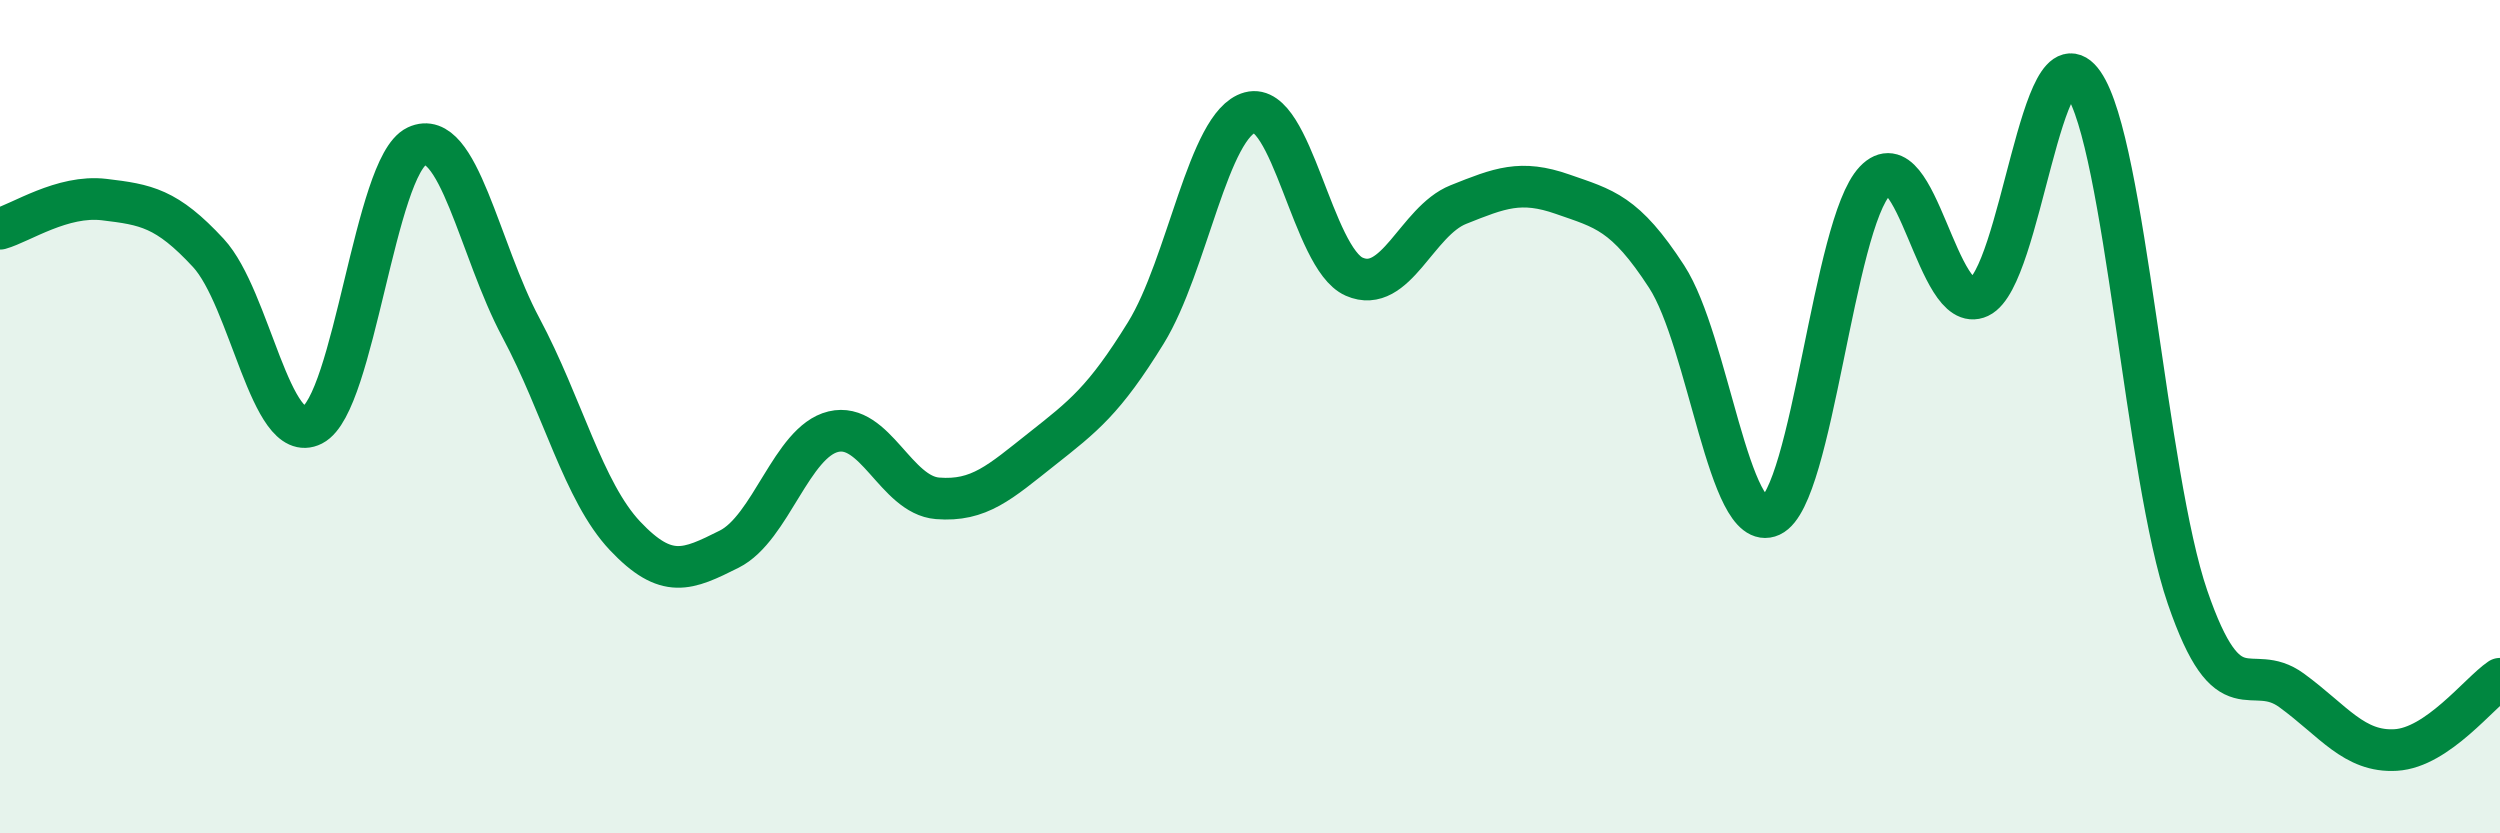
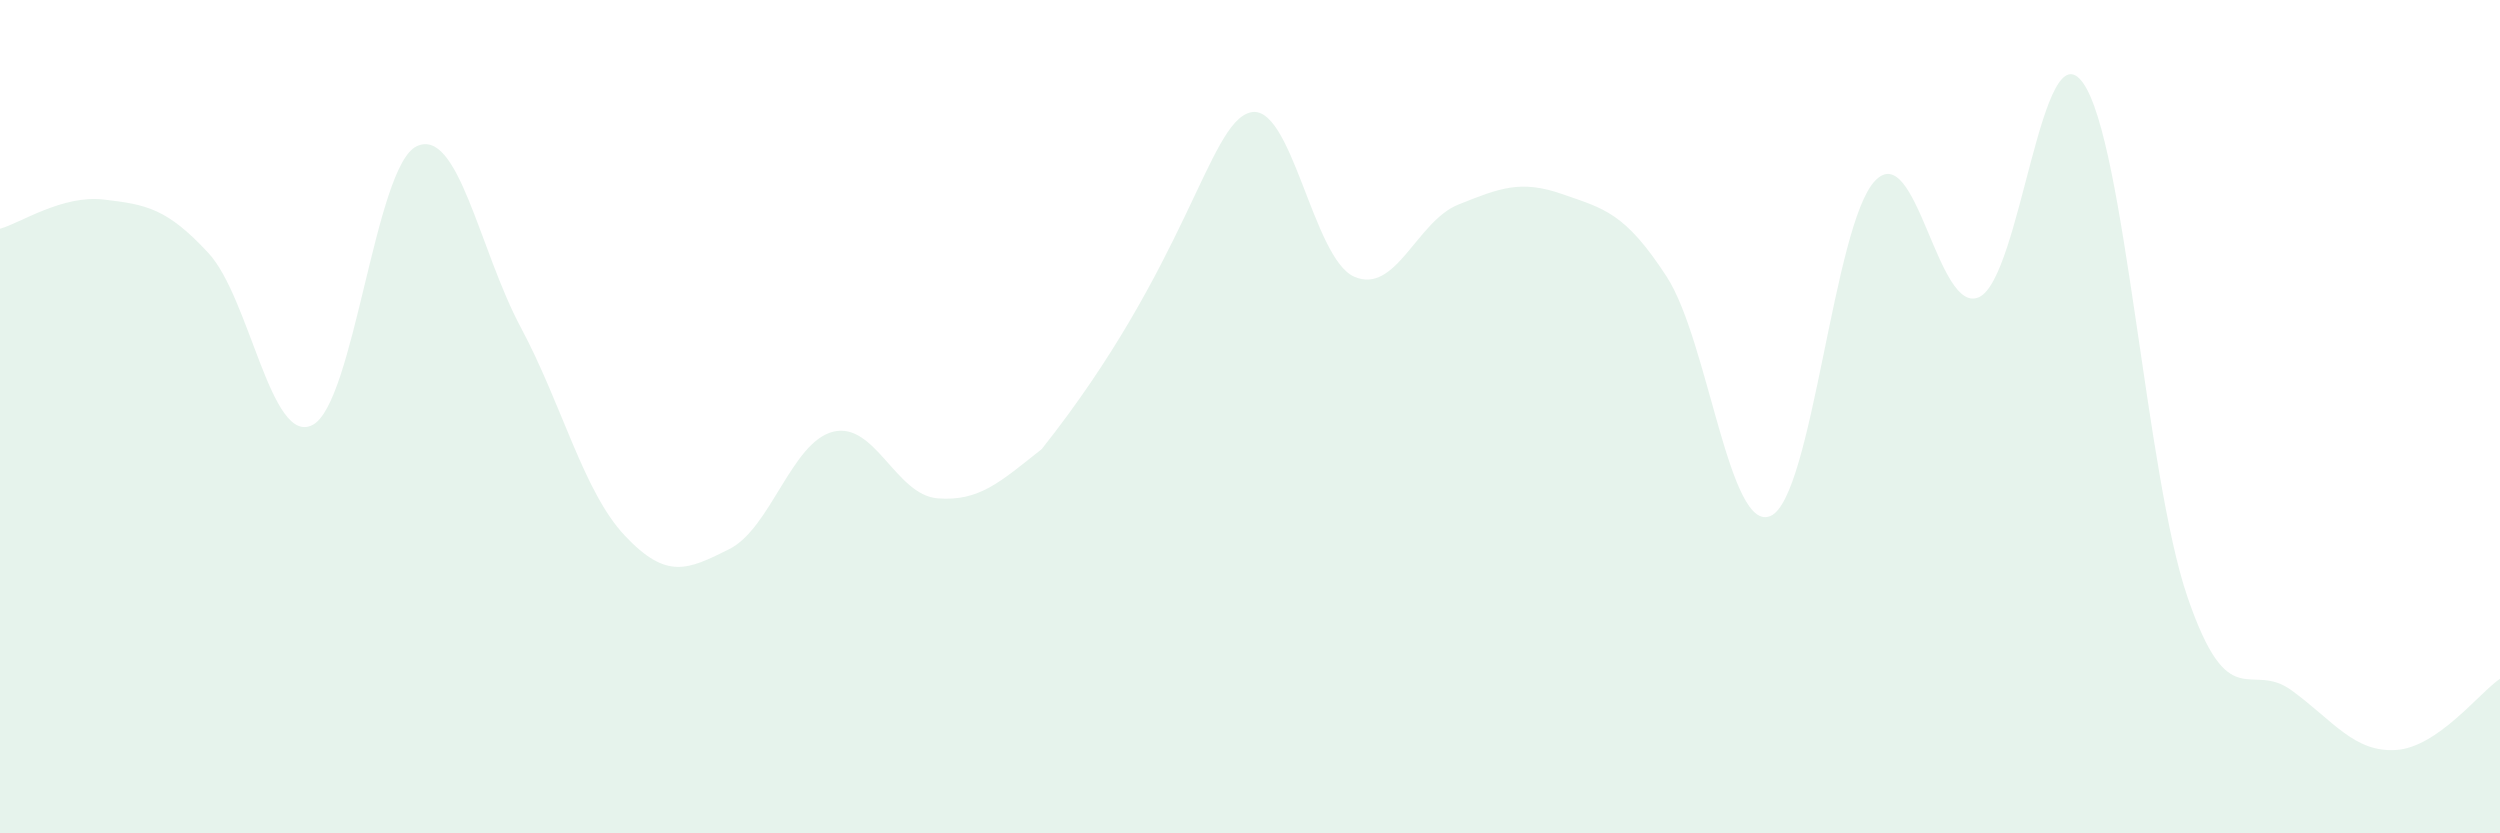
<svg xmlns="http://www.w3.org/2000/svg" width="60" height="20" viewBox="0 0 60 20">
-   <path d="M 0,5.49 C 0.5,5.35 1.5,4.67 2.5,4.79 C 3.5,4.91 4,4.99 5,6.07 C 6,7.15 6.5,10.71 7.5,10.2 C 8.5,9.69 9,3.98 10,3.51 C 11,3.04 11.5,5.99 12.5,7.86 C 13.5,9.73 14,11.8 15,12.86 C 16,13.92 16.5,13.68 17.5,13.18 C 18.5,12.68 19,10.6 20,10.36 C 21,10.12 21.5,11.88 22.5,11.96 C 23.5,12.04 24,11.57 25,10.78 C 26,9.99 26.5,9.61 27.5,7.99 C 28.5,6.37 29,2.97 30,2.7 C 31,2.43 31.5,6.2 32.5,6.64 C 33.5,7.08 34,5.31 35,4.91 C 36,4.51 36.5,4.31 37.5,4.66 C 38.5,5.01 39,5.1 40,6.64 C 41,8.18 41.5,12.84 42.5,12.38 C 43.5,11.92 44,5.39 45,4.34 C 46,3.29 46.5,7.6 47.5,7.13 C 48.5,6.66 49,0.56 50,2 C 51,3.44 51.5,11.42 52.5,14.33 C 53.5,17.24 54,15.84 55,16.57 C 56,17.3 56.5,18.06 57.5,18 C 58.5,17.94 59.5,16.63 60,16.29L60 20L0 20Z" fill="#008740" opacity="0.1" stroke-linecap="round" stroke-linejoin="round" />
-   <path d="M 0,5.49 C 0.5,5.35 1.5,4.67 2.5,4.79 C 3.5,4.91 4,4.99 5,6.07 C 6,7.15 6.5,10.71 7.5,10.2 C 8.5,9.69 9,3.98 10,3.51 C 11,3.04 11.5,5.99 12.5,7.86 C 13.5,9.73 14,11.8 15,12.86 C 16,13.92 16.5,13.68 17.5,13.18 C 18.5,12.68 19,10.6 20,10.36 C 21,10.12 21.5,11.88 22.5,11.96 C 23.5,12.04 24,11.57 25,10.78 C 26,9.99 26.5,9.61 27.5,7.99 C 28.5,6.37 29,2.97 30,2.7 C 31,2.43 31.5,6.2 32.5,6.64 C 33.5,7.08 34,5.31 35,4.91 C 36,4.51 36.5,4.31 37.5,4.66 C 38.5,5.01 39,5.1 40,6.64 C 41,8.18 41.5,12.84 42.5,12.38 C 43.5,11.92 44,5.39 45,4.34 C 46,3.29 46.5,7.6 47.5,7.13 C 48.5,6.66 49,0.56 50,2 C 51,3.44 51.5,11.42 52.5,14.33 C 53.5,17.24 54,15.84 55,16.57 C 56,17.3 56.5,18.06 57.5,18 C 58.5,17.94 59.5,16.63 60,16.29" stroke="#008740" stroke-width="1" fill="none" stroke-linecap="round" stroke-linejoin="round" />
+   <path d="M 0,5.49 C 0.5,5.35 1.5,4.67 2.5,4.79 C 3.5,4.91 4,4.99 5,6.07 C 6,7.15 6.5,10.71 7.5,10.2 C 8.5,9.69 9,3.98 10,3.51 C 11,3.04 11.5,5.99 12.5,7.86 C 13.5,9.73 14,11.8 15,12.86 C 16,13.92 16.5,13.68 17.5,13.18 C 18.5,12.68 19,10.6 20,10.36 C 21,10.12 21.5,11.88 22.5,11.96 C 23.5,12.04 24,11.57 25,10.78 C 28.5,6.37 29,2.97 30,2.7 C 31,2.43 31.5,6.2 32.5,6.64 C 33.5,7.08 34,5.31 35,4.91 C 36,4.51 36.5,4.31 37.5,4.66 C 38.5,5.01 39,5.1 40,6.64 C 41,8.18 41.5,12.84 42.5,12.38 C 43.5,11.92 44,5.39 45,4.34 C 46,3.29 46.5,7.6 47.5,7.13 C 48.5,6.66 49,0.56 50,2 C 51,3.44 51.5,11.42 52.5,14.33 C 53.5,17.24 54,15.84 55,16.57 C 56,17.3 56.5,18.06 57.5,18 C 58.5,17.94 59.5,16.63 60,16.29L60 20L0 20Z" fill="#008740" opacity="0.1" stroke-linecap="round" stroke-linejoin="round" />
</svg>